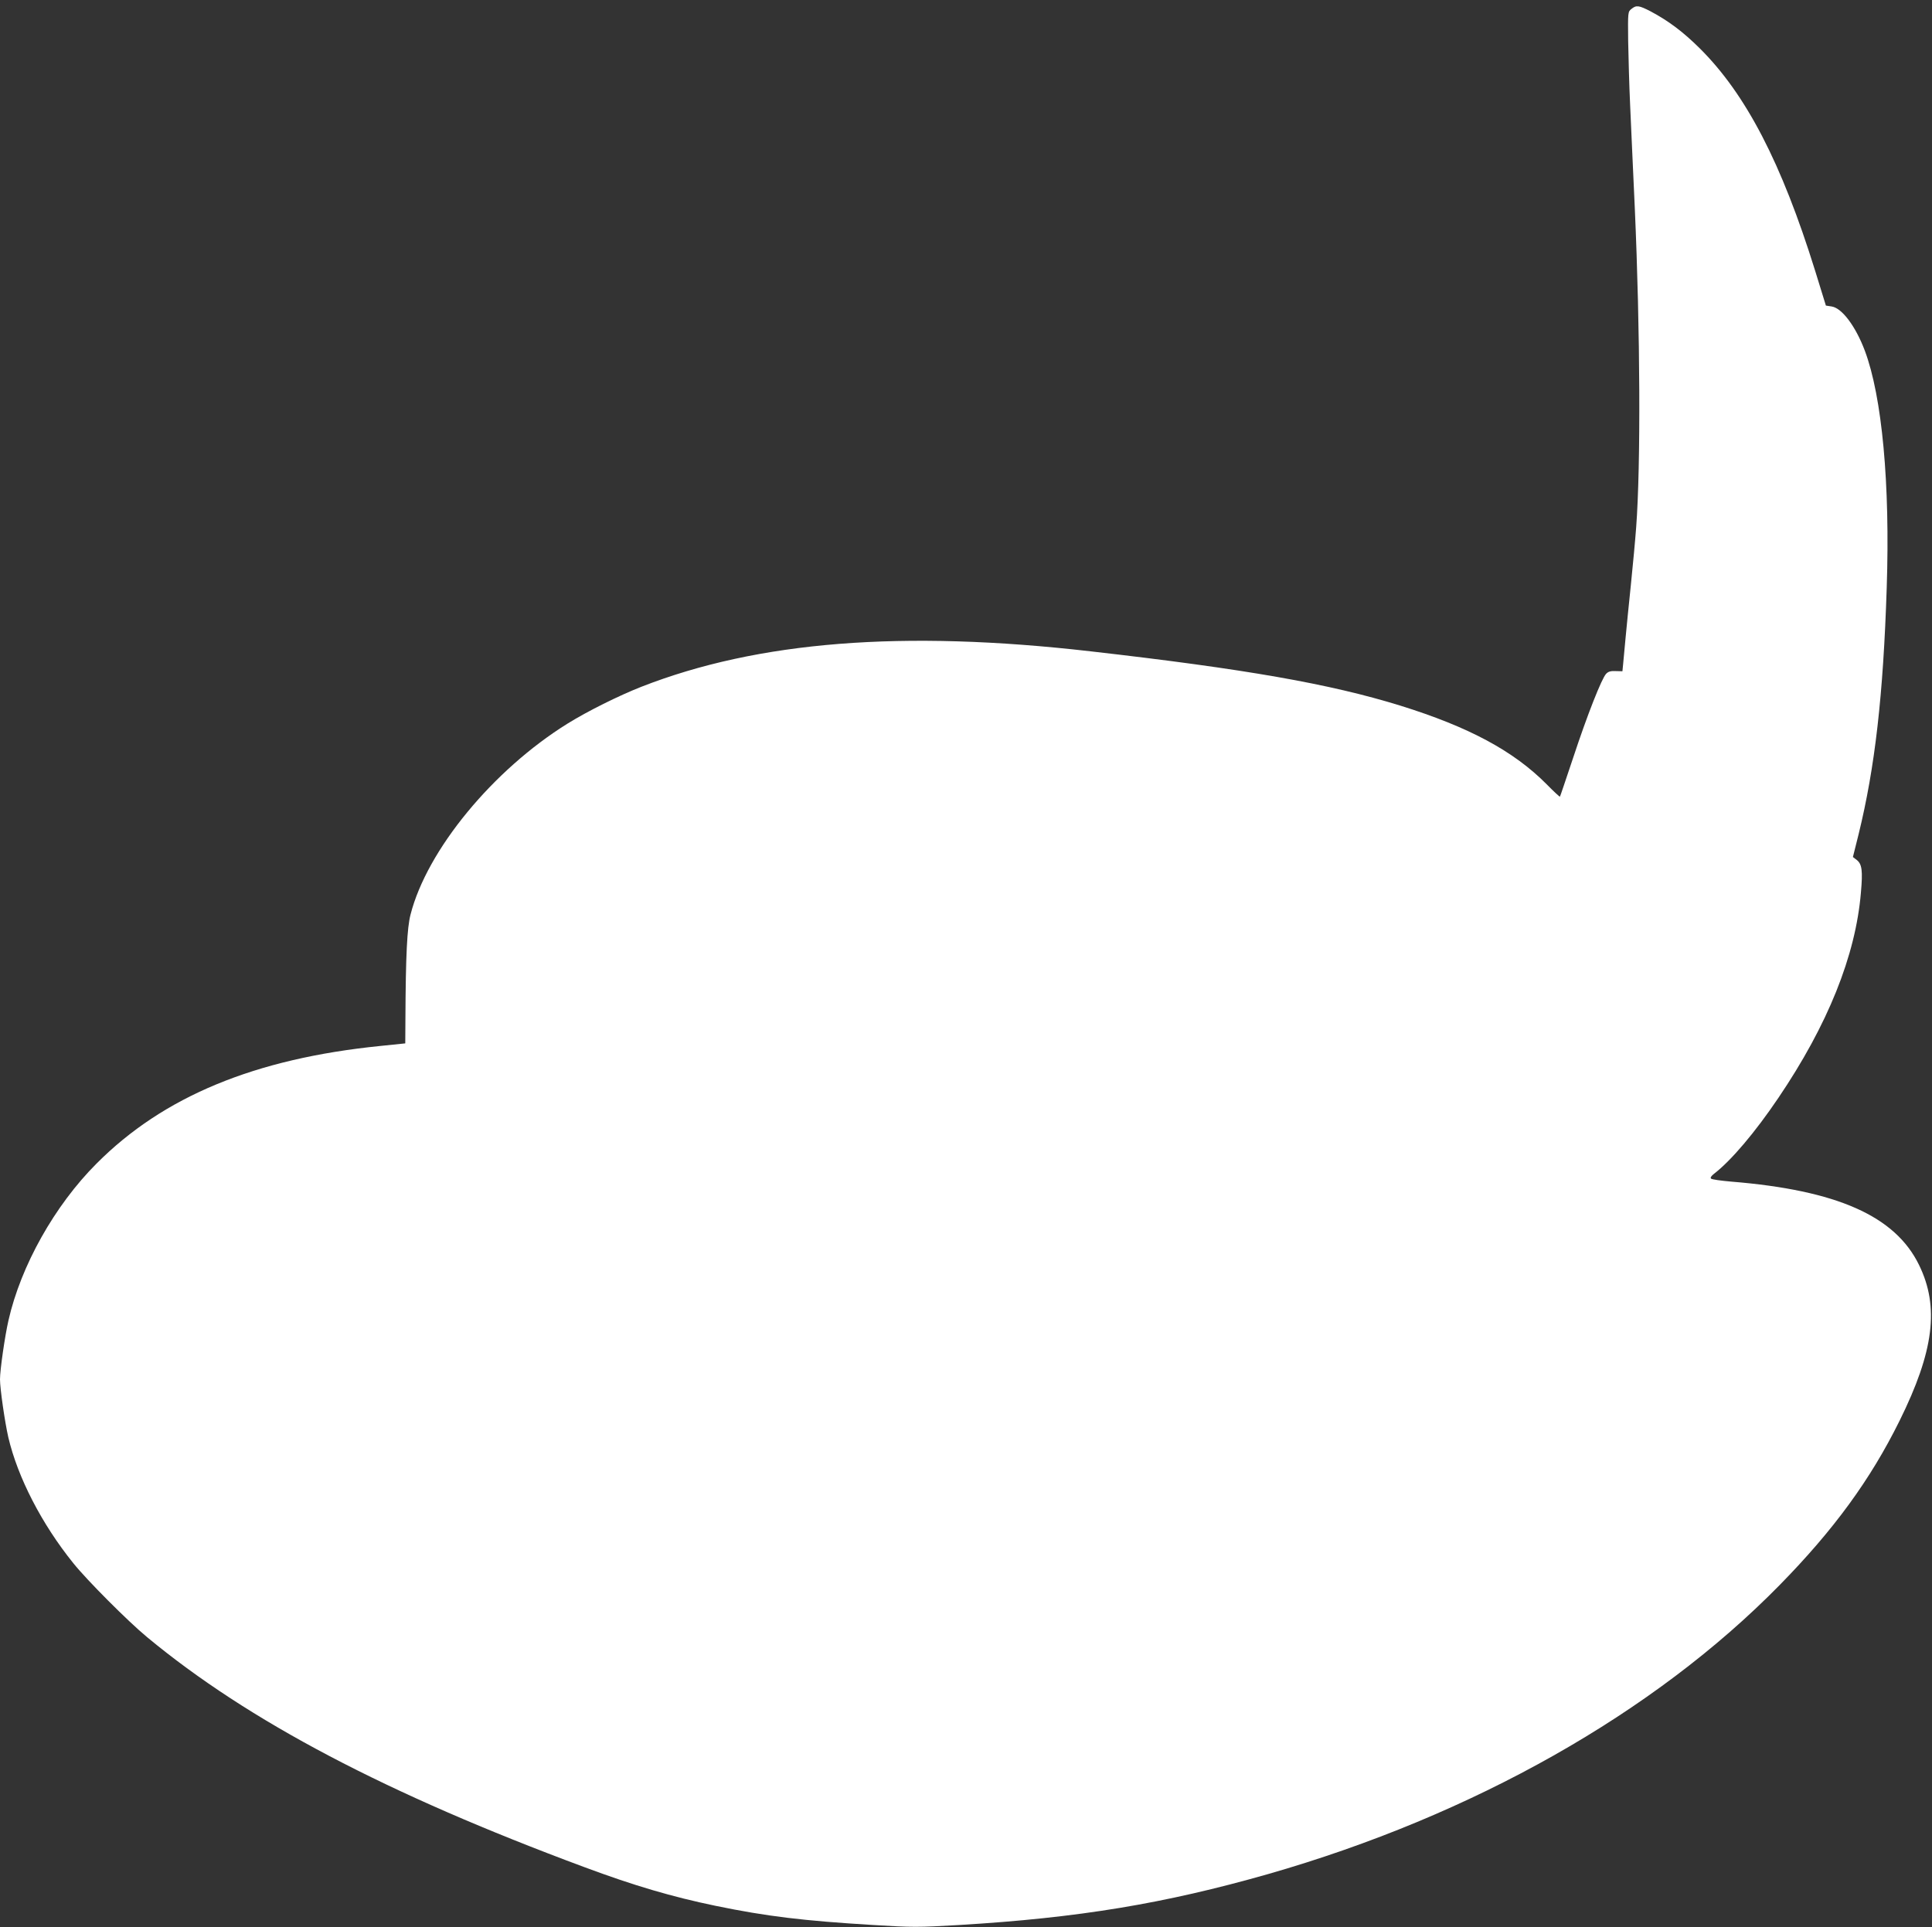
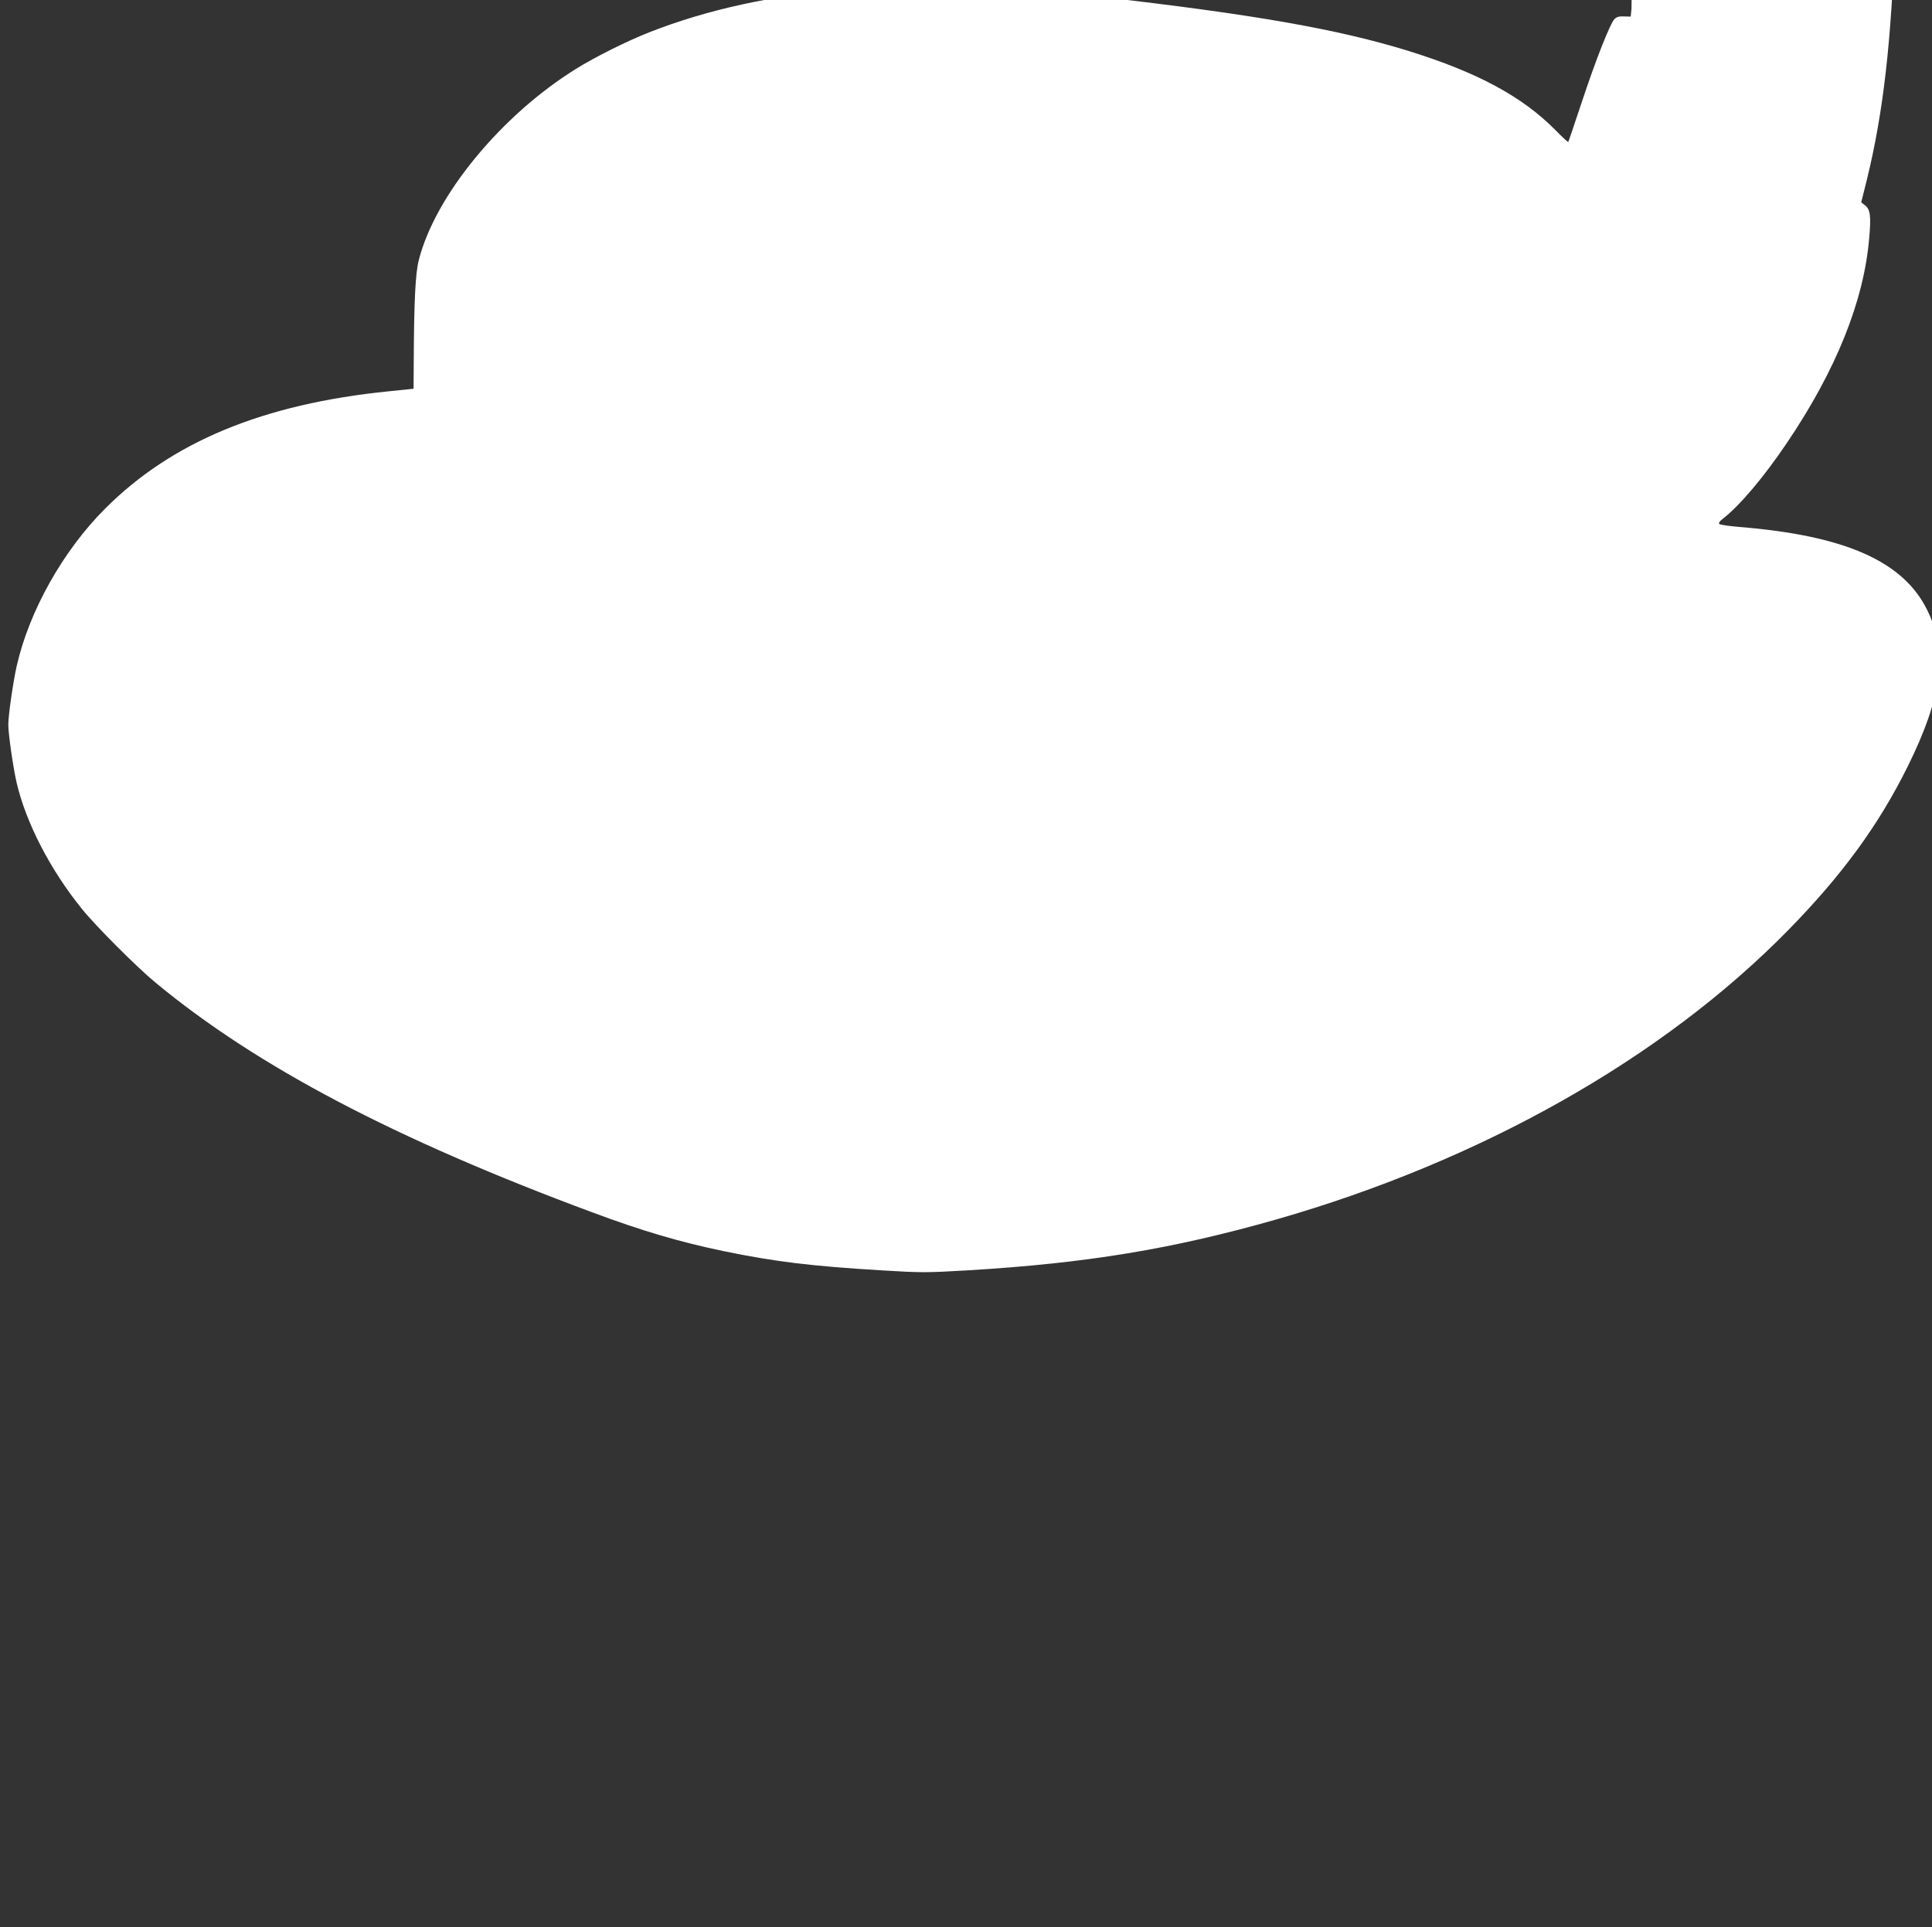
<svg xmlns="http://www.w3.org/2000/svg" version="1.0" width="1280pt" height="1277pt" viewBox="0 0 1280 1277" preserveAspectRatio="xMidYMid meet">
  <rect x="0" y="0" width="1280" height="1277" fill="#333333" stroke="none" />
  <g transform="translate(0,1277) scale(0.1,-0.1)" fill="#ffffff" stroke="none">
-     <path d="M10809 12711 c-24 -19 -24 -20 -22 -213 2 -106 7 -296 13 -423 6 -126 19 -435 31 -685 36 -815 40 -1701 9 -2115 -6 -82 -22 -253 -35 -380 -13 -126 -29 -284 -35 -350 -6 -66 -13 -143 -16 -172 l-5 -51 -44 1 c-33 2 -50 -3 -64 -18 -29 -30 -124 -270 -218 -555 -47 -140 -86 -257 -88 -259 -2 -2 -41 34 -87 81 -219 221 -514 380 -970 522 -465 144 -1026 243 -2053 360 -1244 143 -2204 67 -2976 -235 -150 -59 -357 -162 -489 -244 -495 -308 -931 -838 -1040 -1265 -23 -88 -32 -269 -34 -690 l-1 -164 -165 -17 c-832 -84 -1438 -335 -1880 -779 -278 -278 -502 -678 -584 -1040 -24 -105 -56 -328 -56 -390 0 -62 32 -283 55 -384 62 -265 221 -575 432 -836 90 -112 363 -386 488 -489 671 -556 1586 -1037 2895 -1523 333 -124 582 -197 871 -257 340 -70 580 -99 1044 -127 264 -16 295 -16 570 0 790 47 1361 142 2045 337 1358 389 2559 1068 3390 1915 360 367 602 699 795 1089 228 461 265 755 129 1033 -158 324 -543 495 -1244 552 -68 6 -128 14 -134 20 -6 6 1 17 20 32 113 87 271 273 427 504 326 482 511 941 546 1359 13 145 7 189 -27 216 l-26 20 38 152 c108 441 163 918 186 1632 23 690 -31 1267 -145 1571 -61 162 -151 282 -219 293 l-39 6 -71 230 c-223 717 -459 1171 -765 1475 -110 109 -206 181 -324 244 -79 41 -96 43 -128 17z" />
+     <path d="M10809 12711 l-5 -51 -44 1 c-33 2 -50 -3 -64 -18 -29 -30 -124 -270 -218 -555 -47 -140 -86 -257 -88 -259 -2 -2 -41 34 -87 81 -219 221 -514 380 -970 522 -465 144 -1026 243 -2053 360 -1244 143 -2204 67 -2976 -235 -150 -59 -357 -162 -489 -244 -495 -308 -931 -838 -1040 -1265 -23 -88 -32 -269 -34 -690 l-1 -164 -165 -17 c-832 -84 -1438 -335 -1880 -779 -278 -278 -502 -678 -584 -1040 -24 -105 -56 -328 -56 -390 0 -62 32 -283 55 -384 62 -265 221 -575 432 -836 90 -112 363 -386 488 -489 671 -556 1586 -1037 2895 -1523 333 -124 582 -197 871 -257 340 -70 580 -99 1044 -127 264 -16 295 -16 570 0 790 47 1361 142 2045 337 1358 389 2559 1068 3390 1915 360 367 602 699 795 1089 228 461 265 755 129 1033 -158 324 -543 495 -1244 552 -68 6 -128 14 -134 20 -6 6 1 17 20 32 113 87 271 273 427 504 326 482 511 941 546 1359 13 145 7 189 -27 216 l-26 20 38 152 c108 441 163 918 186 1632 23 690 -31 1267 -145 1571 -61 162 -151 282 -219 293 l-39 6 -71 230 c-223 717 -459 1171 -765 1475 -110 109 -206 181 -324 244 -79 41 -96 43 -128 17z" />
  </g>
</svg>